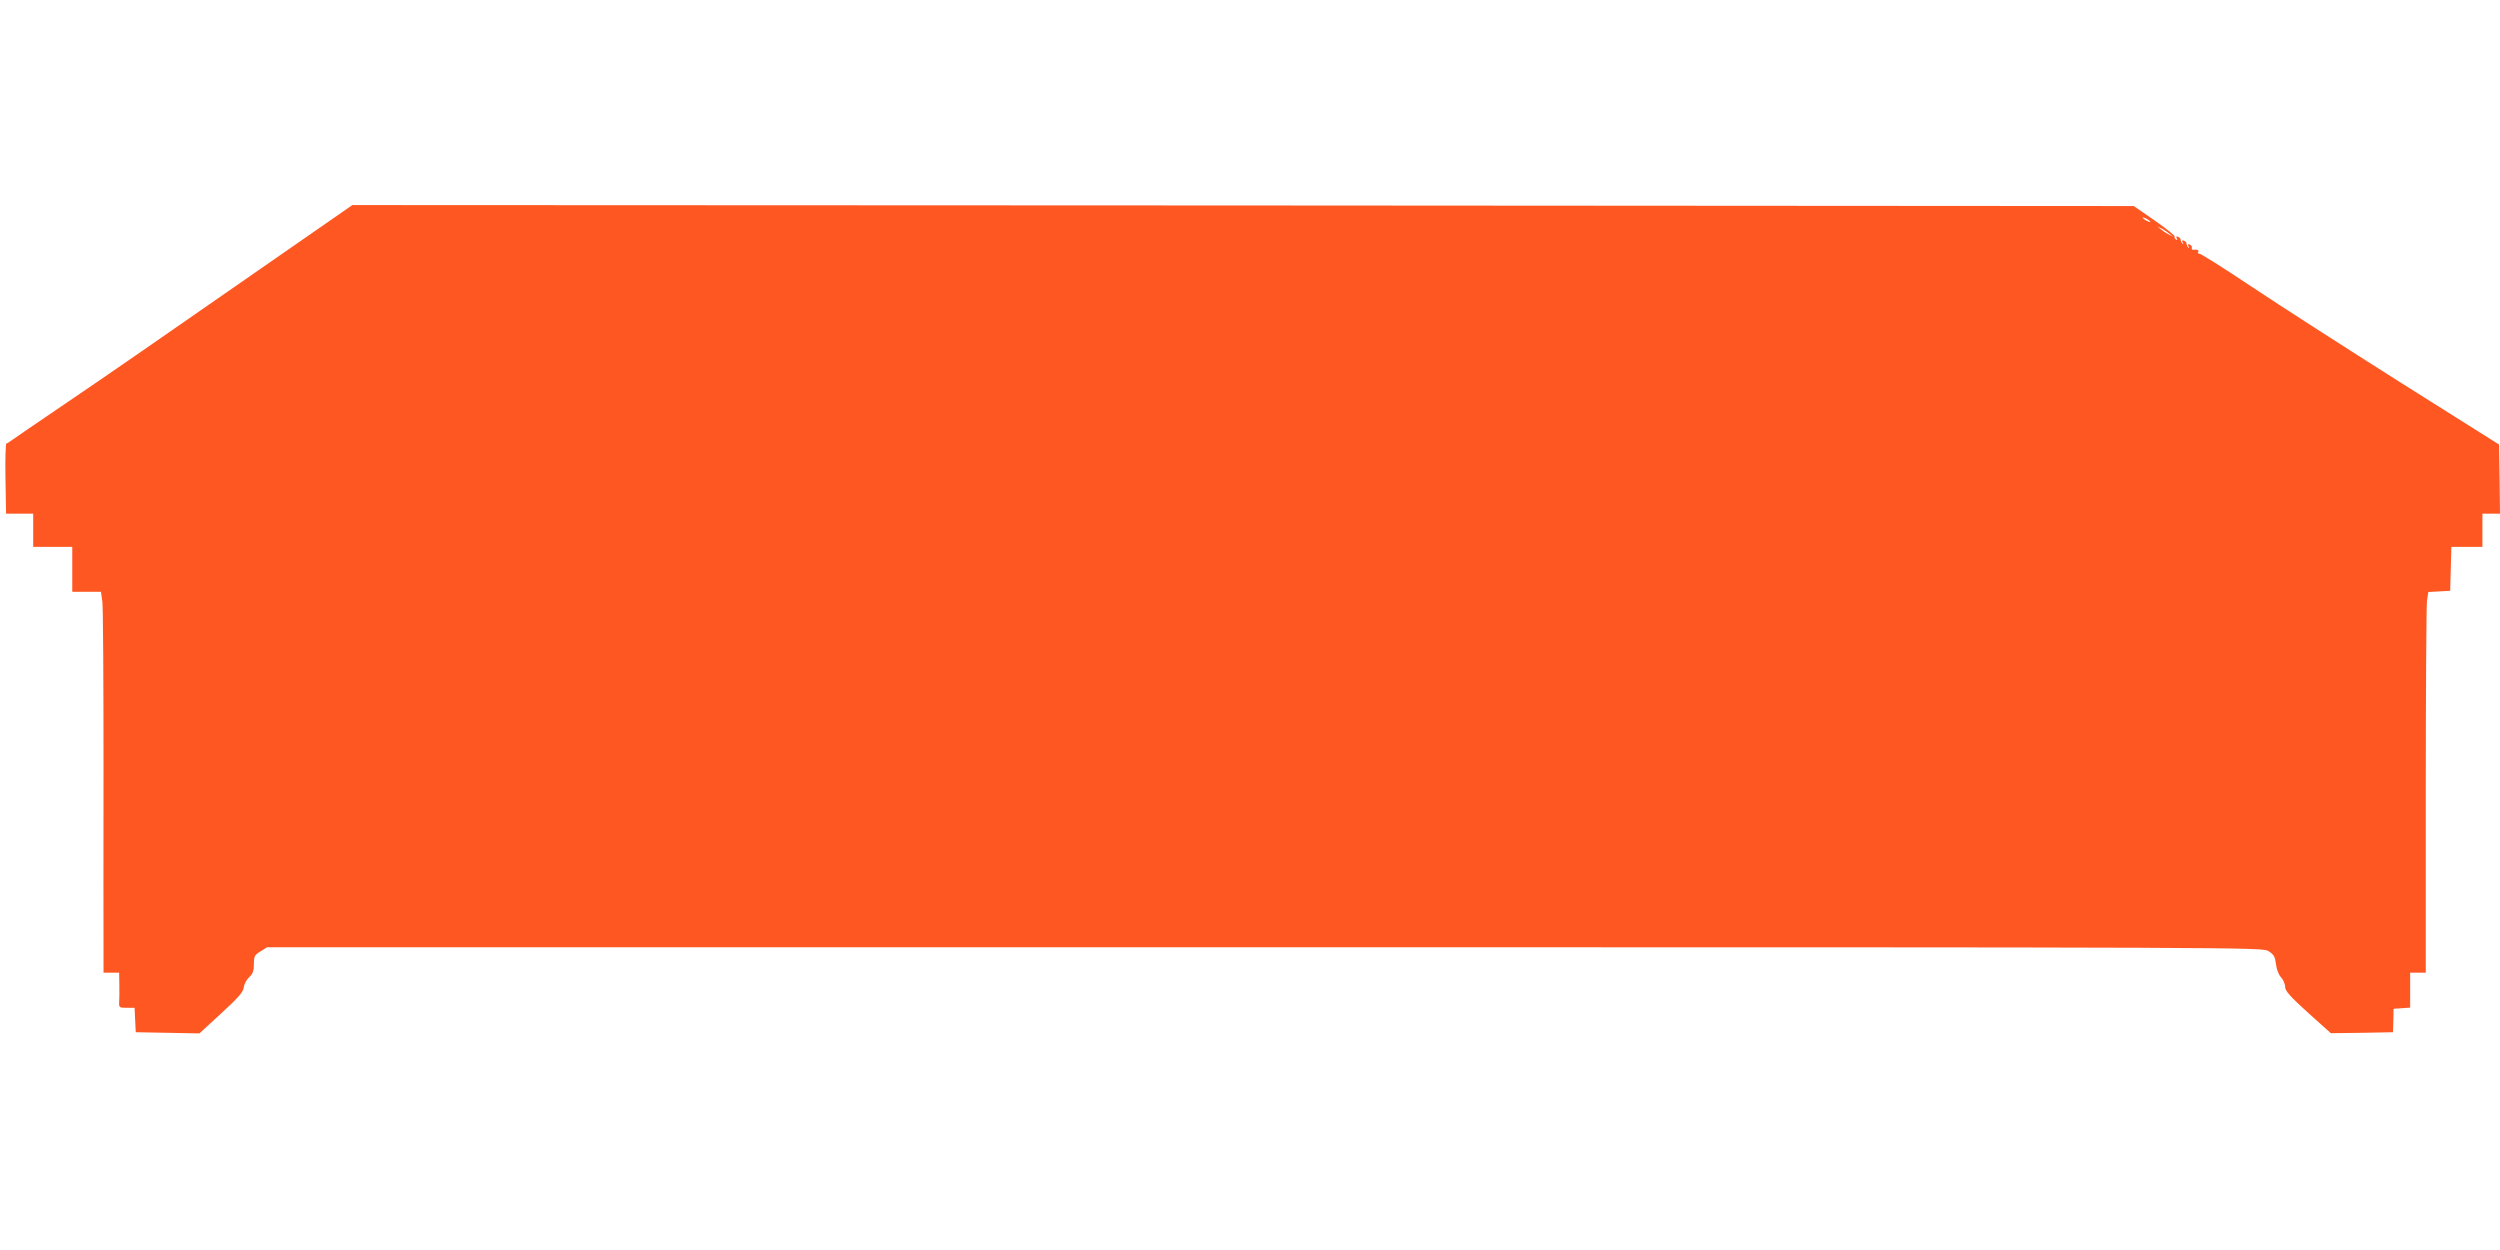
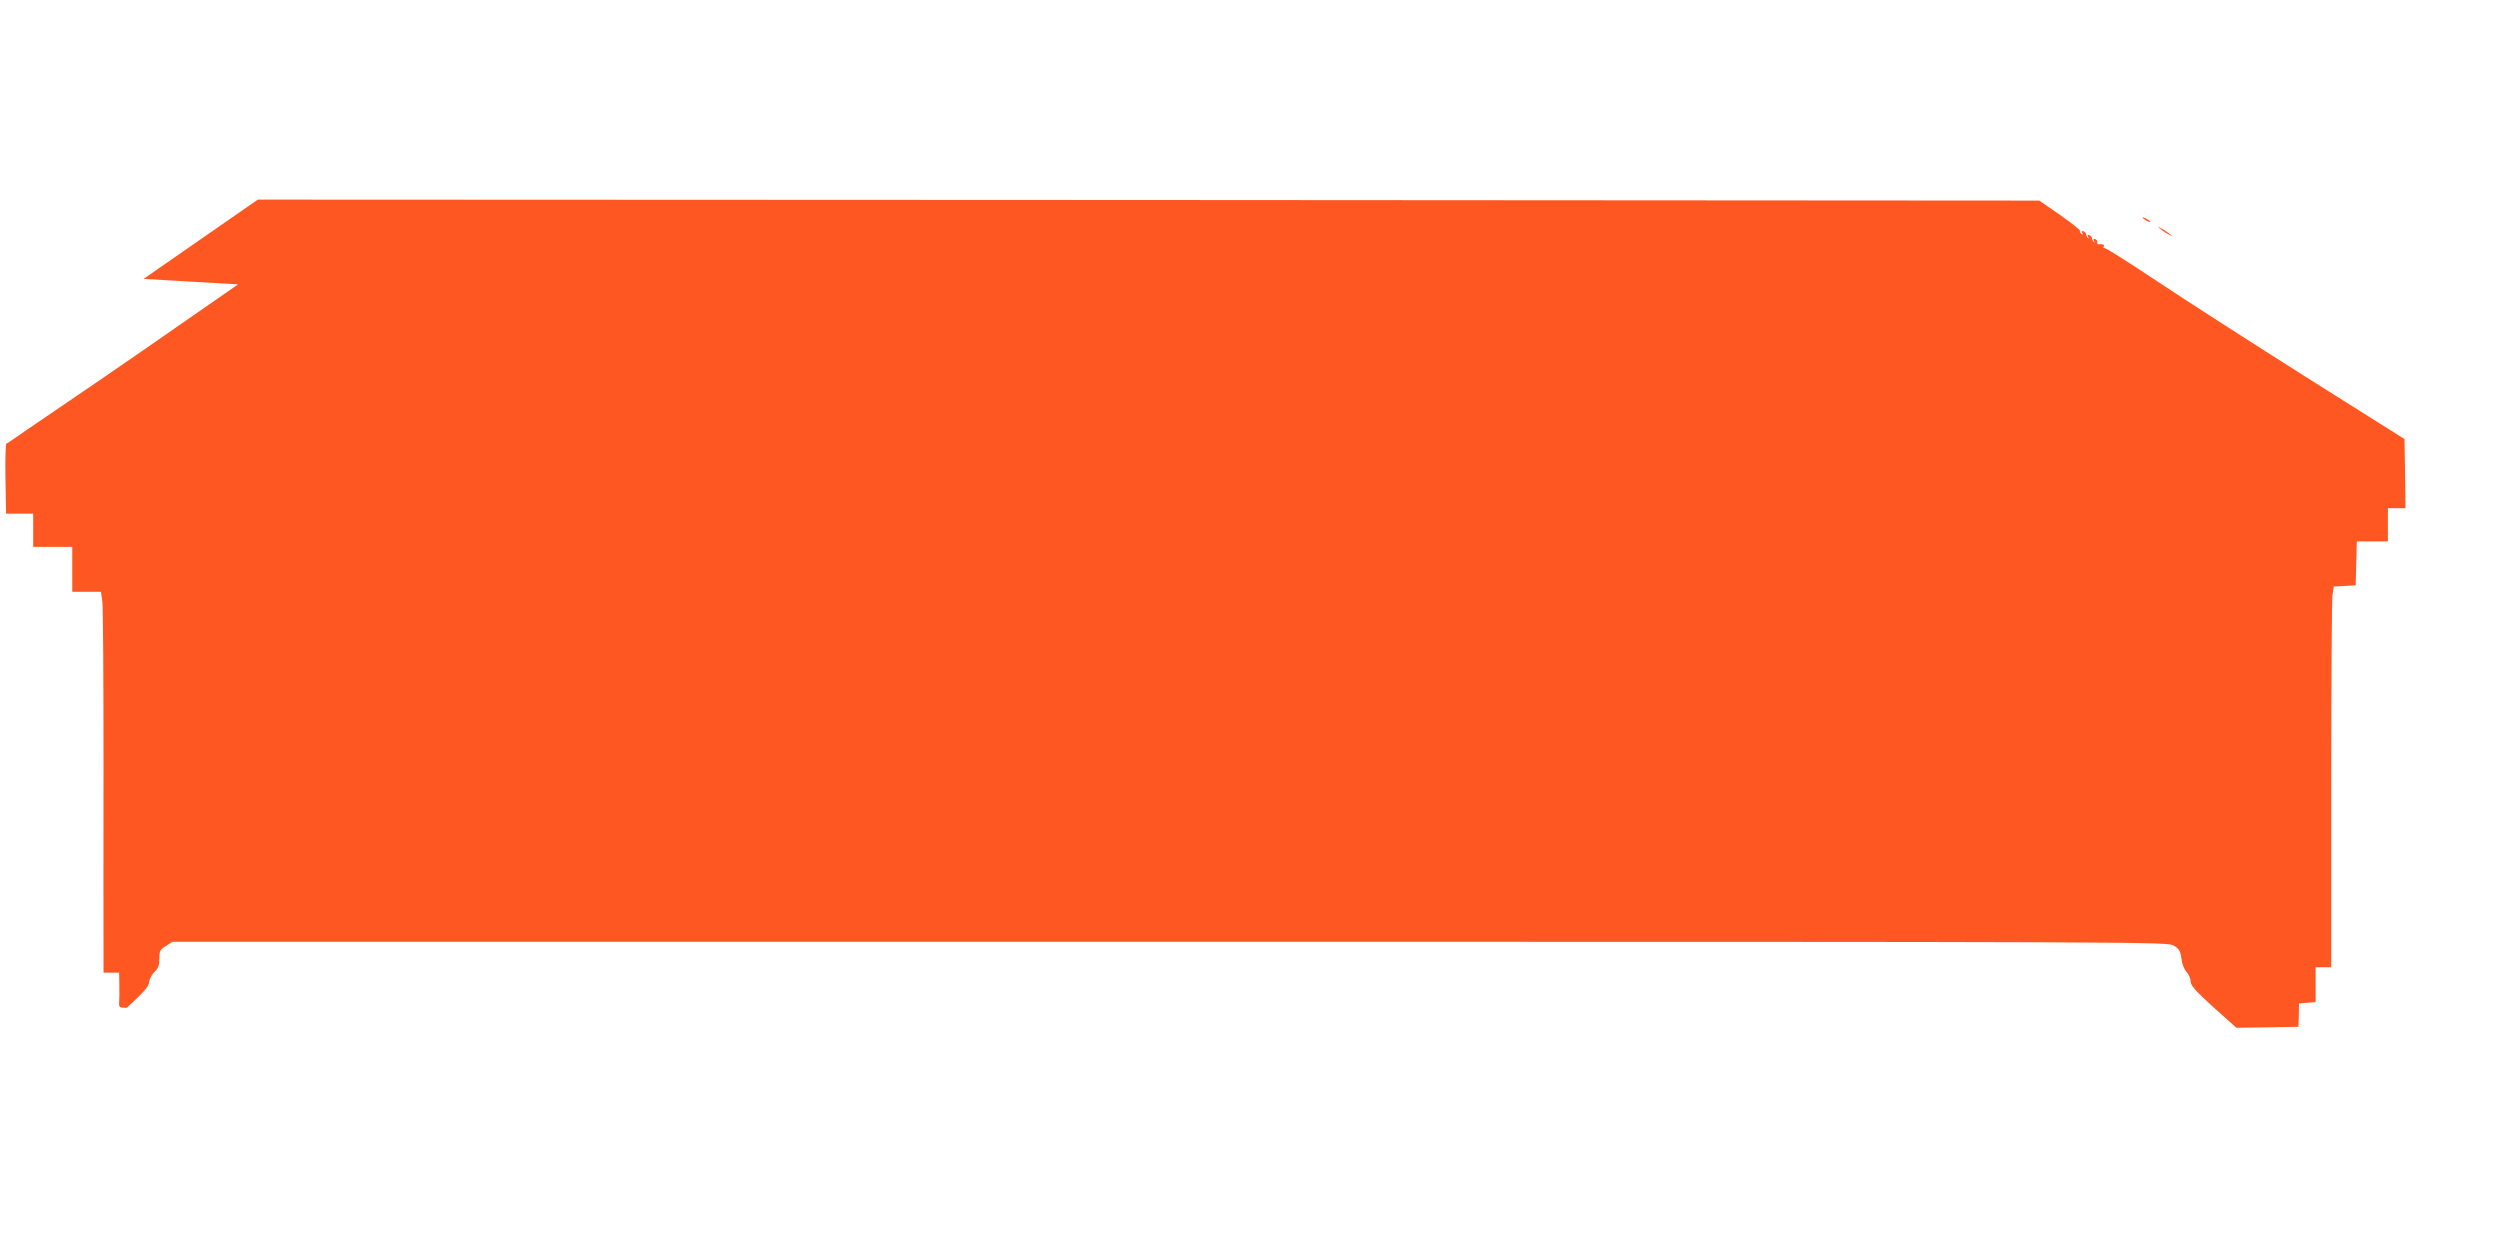
<svg xmlns="http://www.w3.org/2000/svg" version="1.0" width="1280pt" height="640pt" viewBox="0 0 1280 640" preserveAspectRatio="xMidYMid meet">
  <g transform="translate(0,640) scale(0.1,-0.1)" fill="#ff5722" stroke="none">
-     <path d="M1219 4944 c-321 -224 -712 -494 -869 -600 -157 -106 -290 -198 -297 -203 -7 -6 -16 -11 -20 -11 -4 0 -7 -81 -5 -180 l3 -180 69 0 70 0 0 -85 0 -85 100 0 100 0 0 -115 0 -115 74 0 73 0 7 -50 c4 -28 6 -409 6 -848 0 -438 -1 -854 0 -924 l0 -128 40 0 40 0 1 -62 c1 -35 0 -75 -1 -90 -1 -26 1 -28 39 -28 l40 0 3 -62 3 -63 163 -3 163 -3 112 103 c87 80 113 109 115 133 2 16 14 39 28 52 18 17 24 32 24 67 0 40 4 47 34 65 l33 21 5108 0 c5091 0 5108 0 5140 -20 27 -17 33 -28 38 -66 3 -27 13 -54 26 -68 11 -12 21 -34 21 -49 0 -20 24 -48 117 -132 l117 -105 159 2 159 3 2 60 1 60 43 3 42 3 0 90 0 89 40 0 40 0 0 929 c0 510 3 949 6 974 l7 46 56 3 56 3 3 113 3 112 79 0 80 0 0 85 0 85 45 0 45 0 -2 177 -3 177 -505 318 c-278 176 -621 396 -763 491 -142 95 -263 171 -268 169 -6 -1 -8 2 -4 8 6 9 -7 14 -28 11 -4 0 -6 4 -5 10 2 6 -3 14 -11 17 -9 3 -11 0 -6 -9 5 -8 4 -11 -1 -6 -5 5 -9 14 -9 20 0 5 -6 12 -14 15 -9 3 -11 0 -6 -9 5 -8 4 -11 -1 -6 -5 5 -9 14 -9 20 0 5 -6 12 -14 15 -9 3 -11 0 -6 -8 5 -9 4 -11 -4 -6 -6 4 -9 11 -7 15 3 4 -43 41 -102 82 l-107 74 -4561 3 -4560 2 -585 -406z m9791 320 c0 -2 -9 0 -20 6 -11 6 -20 13 -20 16 0 2 9 0 20 -6 11 -6 20 -13 20 -16z m95 -59 l20 -16 -20 10 c-11 5 -29 17 -40 26 l-20 16 20 -10 c11 -5 29 -17 40 -26z" />
+     <path d="M1219 4944 c-321 -224 -712 -494 -869 -600 -157 -106 -290 -198 -297 -203 -7 -6 -16 -11 -20 -11 -4 0 -7 -81 -5 -180 l3 -180 69 0 70 0 0 -85 0 -85 100 0 100 0 0 -115 0 -115 74 0 73 0 7 -50 c4 -28 6 -409 6 -848 0 -438 -1 -854 0 -924 l0 -128 40 0 40 0 1 -62 c1 -35 0 -75 -1 -90 -1 -26 1 -28 39 -28 c87 80 113 109 115 133 2 16 14 39 28 52 18 17 24 32 24 67 0 40 4 47 34 65 l33 21 5108 0 c5091 0 5108 0 5140 -20 27 -17 33 -28 38 -66 3 -27 13 -54 26 -68 11 -12 21 -34 21 -49 0 -20 24 -48 117 -132 l117 -105 159 2 159 3 2 60 1 60 43 3 42 3 0 90 0 89 40 0 40 0 0 929 c0 510 3 949 6 974 l7 46 56 3 56 3 3 113 3 112 79 0 80 0 0 85 0 85 45 0 45 0 -2 177 -3 177 -505 318 c-278 176 -621 396 -763 491 -142 95 -263 171 -268 169 -6 -1 -8 2 -4 8 6 9 -7 14 -28 11 -4 0 -6 4 -5 10 2 6 -3 14 -11 17 -9 3 -11 0 -6 -9 5 -8 4 -11 -1 -6 -5 5 -9 14 -9 20 0 5 -6 12 -14 15 -9 3 -11 0 -6 -9 5 -8 4 -11 -1 -6 -5 5 -9 14 -9 20 0 5 -6 12 -14 15 -9 3 -11 0 -6 -8 5 -9 4 -11 -4 -6 -6 4 -9 11 -7 15 3 4 -43 41 -102 82 l-107 74 -4561 3 -4560 2 -585 -406z m9791 320 c0 -2 -9 0 -20 6 -11 6 -20 13 -20 16 0 2 9 0 20 -6 11 -6 20 -13 20 -16z m95 -59 l20 -16 -20 10 c-11 5 -29 17 -40 26 l-20 16 20 -10 c11 -5 29 -17 40 -26z" />
  </g>
</svg>